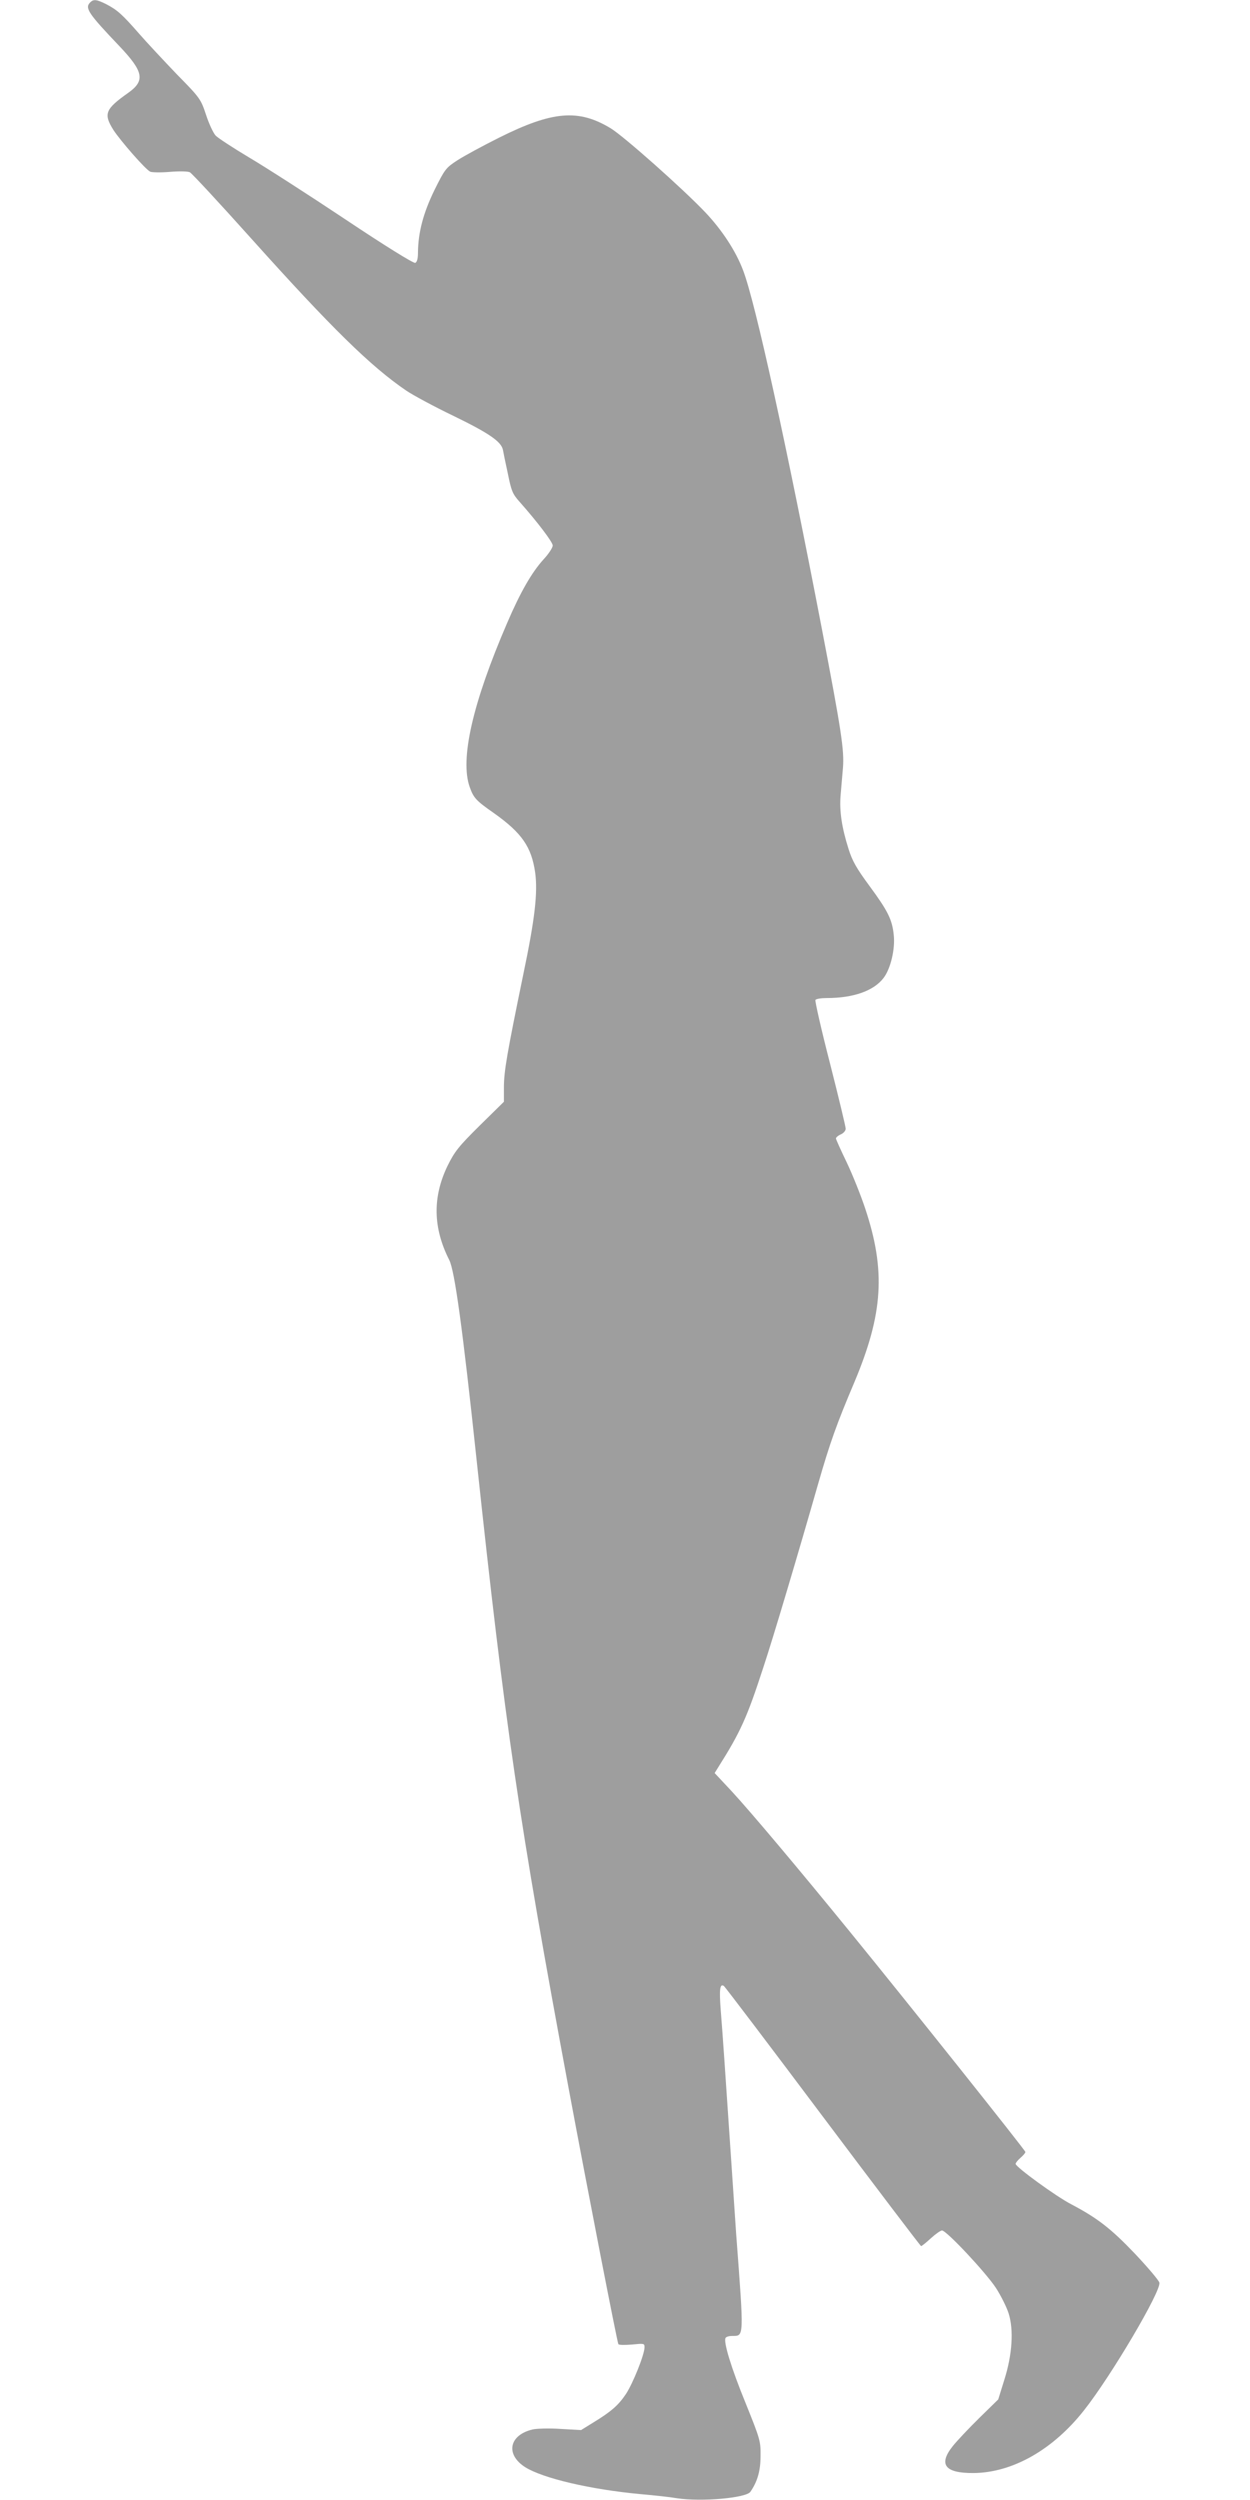
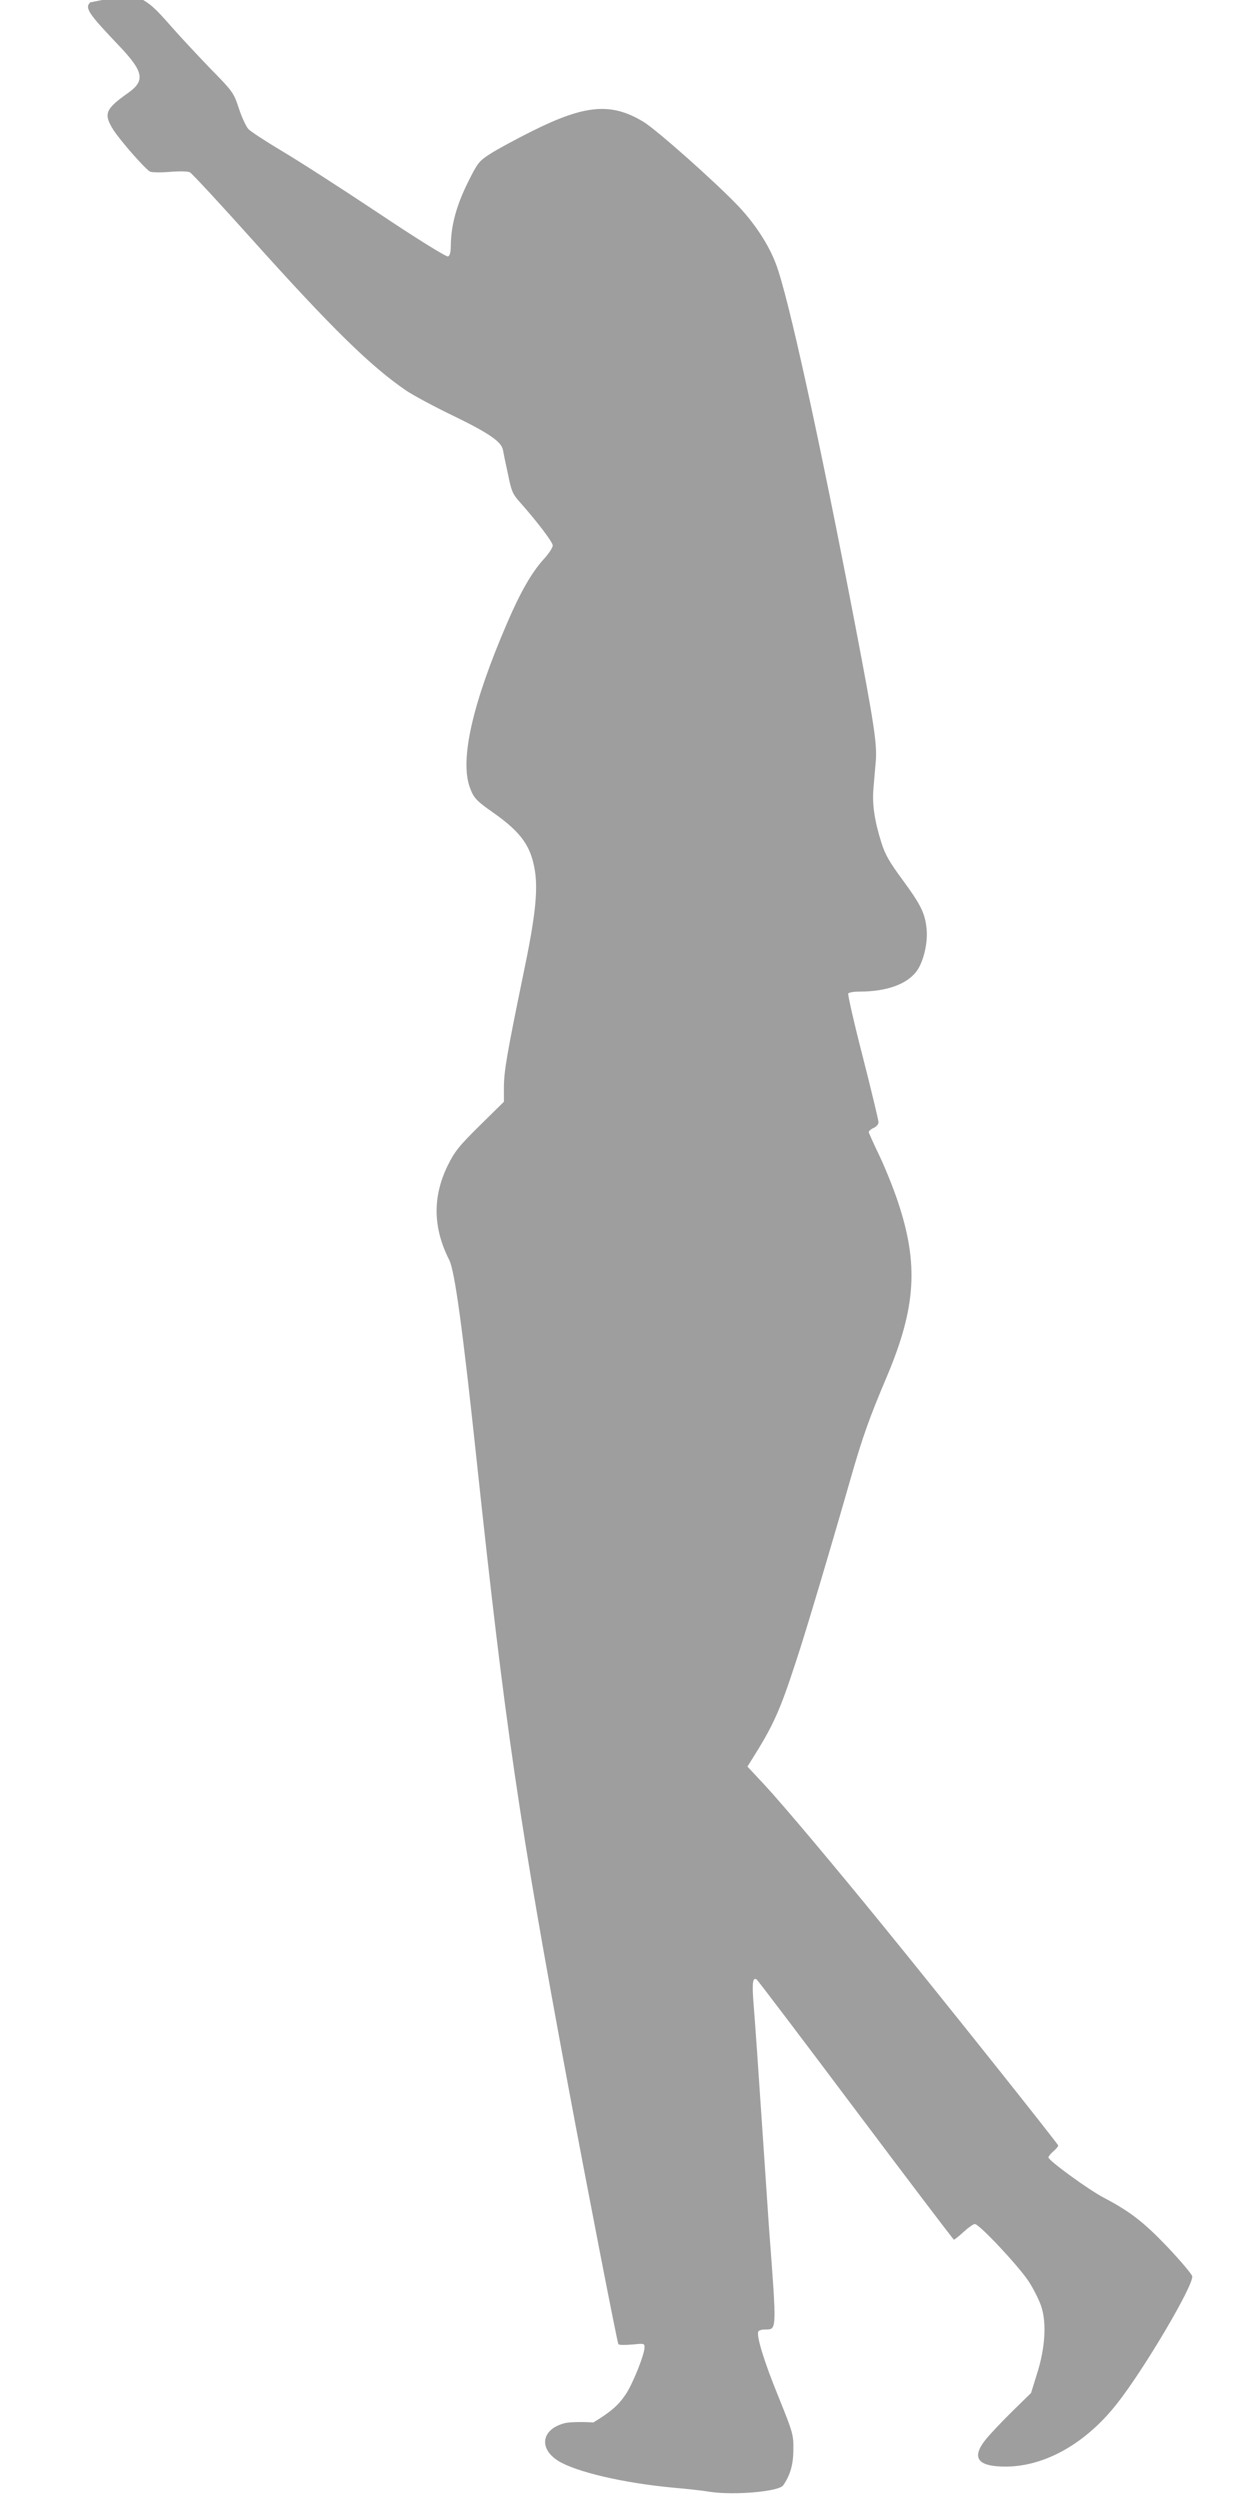
<svg xmlns="http://www.w3.org/2000/svg" version="1.0" width="640pt" height="1280pt" viewBox="0 0 640 1280" preserveAspectRatio="xMidYMid meet">
  <g transform="translate(0,1280) scale(0.1,-0.1)" fill="#9e9e9e" stroke="none">
-     <path d="M462 12788 c-29 -29 -11 -56 151 -226 122 -129 131 -175 44 -237 -119 -84 -128 -108 -76 -191 36 -55 163 -201 188 -213 9 -4 54 -5 101 -1 47 4 93 3 102 -2 10 -5 152 -158 315 -340 410 -457 611 -654 793 -778 34 -23 143 -82 243 -130 181 -88 243 -131 252 -173 2 -12 13 -67 25 -121 18 -89 24 -105 60 -145 93 -105 170 -207 170 -224 0 -11 -21 -43 -47 -71 -60 -66 -119 -168 -187 -327 -176 -408 -242 -696 -191 -839 20 -56 32 -69 125 -134 142 -101 191 -172 210 -303 14 -103 -1 -237 -61 -523 -84 -408 -98 -492 -99 -573 l0 -78 -124 -122 c-108 -107 -128 -132 -165 -207 -77 -160 -74 -317 9 -481 28 -54 69 -354 140 -1022 146 -1366 218 -1858 471 -3217 98 -526 249 -1302 255 -1312 3 -5 34 -5 70 -2 61 6 64 6 64 -14 0 -37 -59 -184 -95 -239 -38 -57 -75 -90 -167 -146 l-63 -39 -105 6 c-58 4 -123 2 -144 -3 -120 -29 -139 -128 -37 -193 91 -57 333 -114 591 -138 69 -6 152 -15 186 -21 125 -19 354 1 376 33 36 52 52 107 52 183 1 77 -2 86 -76 270 -75 183 -115 316 -103 335 4 6 18 10 33 10 62 1 62 -20 21 525 -5 72 -18 265 -29 430 -28 414 -40 592 -50 715 -8 105 -4 135 16 122 6 -4 234 -305 507 -669 274 -365 500 -663 503 -663 4 0 26 18 50 40 24 22 50 40 57 40 23 0 224 -215 276 -294 26 -40 55 -99 65 -130 27 -85 19 -212 -22 -341 l-31 -100 -97 -95 c-53 -52 -114 -117 -135 -143 -76 -95 -42 -140 106 -139 199 2 406 119 565 321 138 174 397 613 386 654 -3 12 -60 79 -126 149 -122 128 -192 182 -325 252 -76 39 -285 191 -285 207 0 5 11 19 25 31 14 12 25 25 25 30 0 8 -599 760 -899 1128 -259 318 -507 613 -605 719 l-87 93 18 29 c115 182 148 256 231 511 50 150 180 588 281 941 60 209 95 307 185 519 148 352 162 573 55 893 -22 66 -64 171 -94 234 -30 62 -55 118 -55 122 0 5 11 15 25 21 14 6 25 19 25 29 0 10 -36 160 -80 333 -45 174 -78 321 -75 326 3 6 30 10 58 10 137 0 241 37 291 103 36 47 60 148 52 220 -8 79 -30 123 -125 252 -64 87 -87 126 -106 187 -35 110 -48 196 -41 277 3 39 9 102 12 140 7 90 -8 189 -107 706 -181 943 -341 1675 -404 1840 -37 99 -108 207 -193 297 -119 125 -418 390 -485 431 -165 100 -298 89 -572 -48 -82 -41 -178 -93 -212 -115 -60 -39 -65 -45 -119 -154 -57 -117 -83 -216 -84 -319 0 -32 -5 -49 -14 -53 -9 -3 -156 88 -358 223 -189 126 -410 268 -493 317 -82 49 -160 100 -171 112 -12 13 -34 60 -49 106 -27 81 -30 86 -150 208 -66 69 -154 163 -194 209 -85 97 -110 120 -168 150 -48 24 -64 26 -81 9z" />
+     <path d="M462 12788 c-29 -29 -11 -56 151 -226 122 -129 131 -175 44 -237 -119 -84 -128 -108 -76 -191 36 -55 163 -201 188 -213 9 -4 54 -5 101 -1 47 4 93 3 102 -2 10 -5 152 -158 315 -340 410 -457 611 -654 793 -778 34 -23 143 -82 243 -130 181 -88 243 -131 252 -173 2 -12 13 -67 25 -121 18 -89 24 -105 60 -145 93 -105 170 -207 170 -224 0 -11 -21 -43 -47 -71 -60 -66 -119 -168 -187 -327 -176 -408 -242 -696 -191 -839 20 -56 32 -69 125 -134 142 -101 191 -172 210 -303 14 -103 -1 -237 -61 -523 -84 -408 -98 -492 -99 -573 l0 -78 -124 -122 c-108 -107 -128 -132 -165 -207 -77 -160 -74 -317 9 -481 28 -54 69 -354 140 -1022 146 -1366 218 -1858 471 -3217 98 -526 249 -1302 255 -1312 3 -5 34 -5 70 -2 61 6 64 6 64 -14 0 -37 -59 -184 -95 -239 -38 -57 -75 -90 -167 -146 c-58 4 -123 2 -144 -3 -120 -29 -139 -128 -37 -193 91 -57 333 -114 591 -138 69 -6 152 -15 186 -21 125 -19 354 1 376 33 36 52 52 107 52 183 1 77 -2 86 -76 270 -75 183 -115 316 -103 335 4 6 18 10 33 10 62 1 62 -20 21 525 -5 72 -18 265 -29 430 -28 414 -40 592 -50 715 -8 105 -4 135 16 122 6 -4 234 -305 507 -669 274 -365 500 -663 503 -663 4 0 26 18 50 40 24 22 50 40 57 40 23 0 224 -215 276 -294 26 -40 55 -99 65 -130 27 -85 19 -212 -22 -341 l-31 -100 -97 -95 c-53 -52 -114 -117 -135 -143 -76 -95 -42 -140 106 -139 199 2 406 119 565 321 138 174 397 613 386 654 -3 12 -60 79 -126 149 -122 128 -192 182 -325 252 -76 39 -285 191 -285 207 0 5 11 19 25 31 14 12 25 25 25 30 0 8 -599 760 -899 1128 -259 318 -507 613 -605 719 l-87 93 18 29 c115 182 148 256 231 511 50 150 180 588 281 941 60 209 95 307 185 519 148 352 162 573 55 893 -22 66 -64 171 -94 234 -30 62 -55 118 -55 122 0 5 11 15 25 21 14 6 25 19 25 29 0 10 -36 160 -80 333 -45 174 -78 321 -75 326 3 6 30 10 58 10 137 0 241 37 291 103 36 47 60 148 52 220 -8 79 -30 123 -125 252 -64 87 -87 126 -106 187 -35 110 -48 196 -41 277 3 39 9 102 12 140 7 90 -8 189 -107 706 -181 943 -341 1675 -404 1840 -37 99 -108 207 -193 297 -119 125 -418 390 -485 431 -165 100 -298 89 -572 -48 -82 -41 -178 -93 -212 -115 -60 -39 -65 -45 -119 -154 -57 -117 -83 -216 -84 -319 0 -32 -5 -49 -14 -53 -9 -3 -156 88 -358 223 -189 126 -410 268 -493 317 -82 49 -160 100 -171 112 -12 13 -34 60 -49 106 -27 81 -30 86 -150 208 -66 69 -154 163 -194 209 -85 97 -110 120 -168 150 -48 24 -64 26 -81 9z" />
  </g>
</svg>